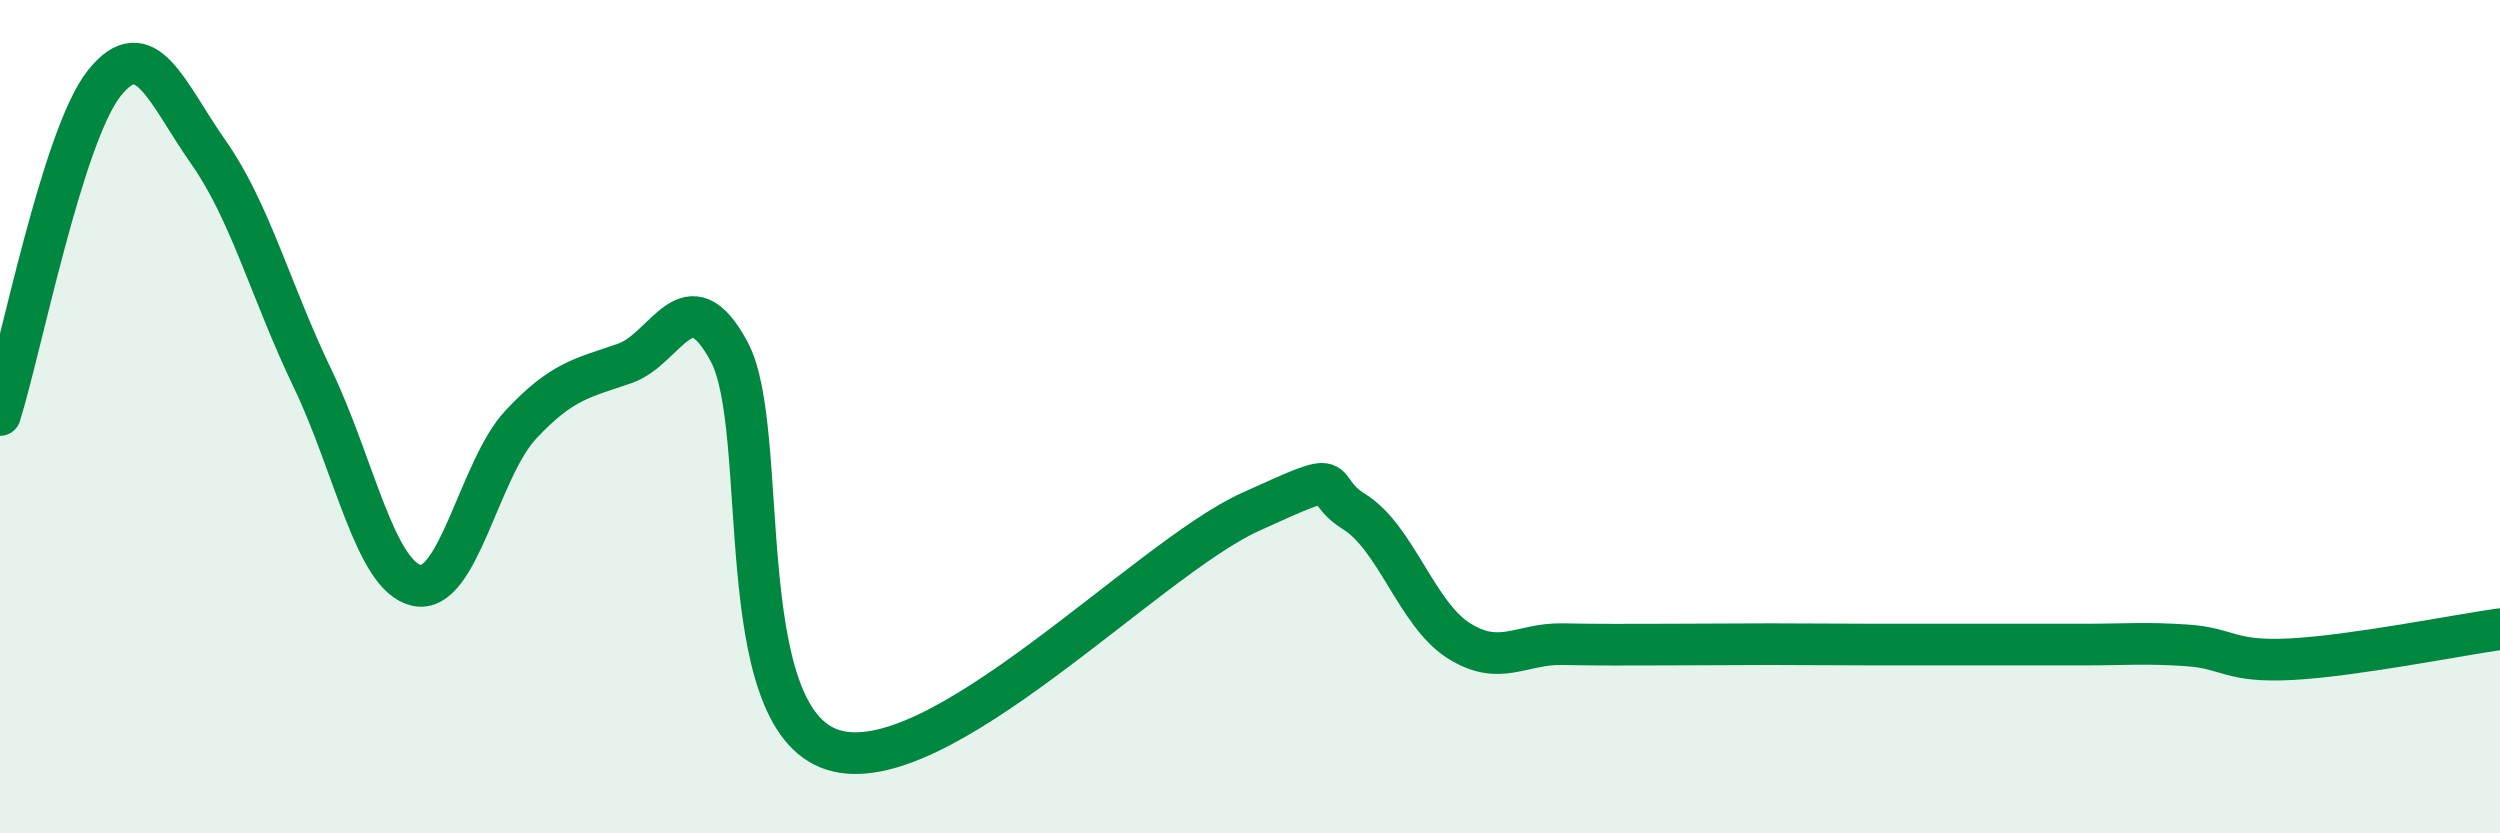
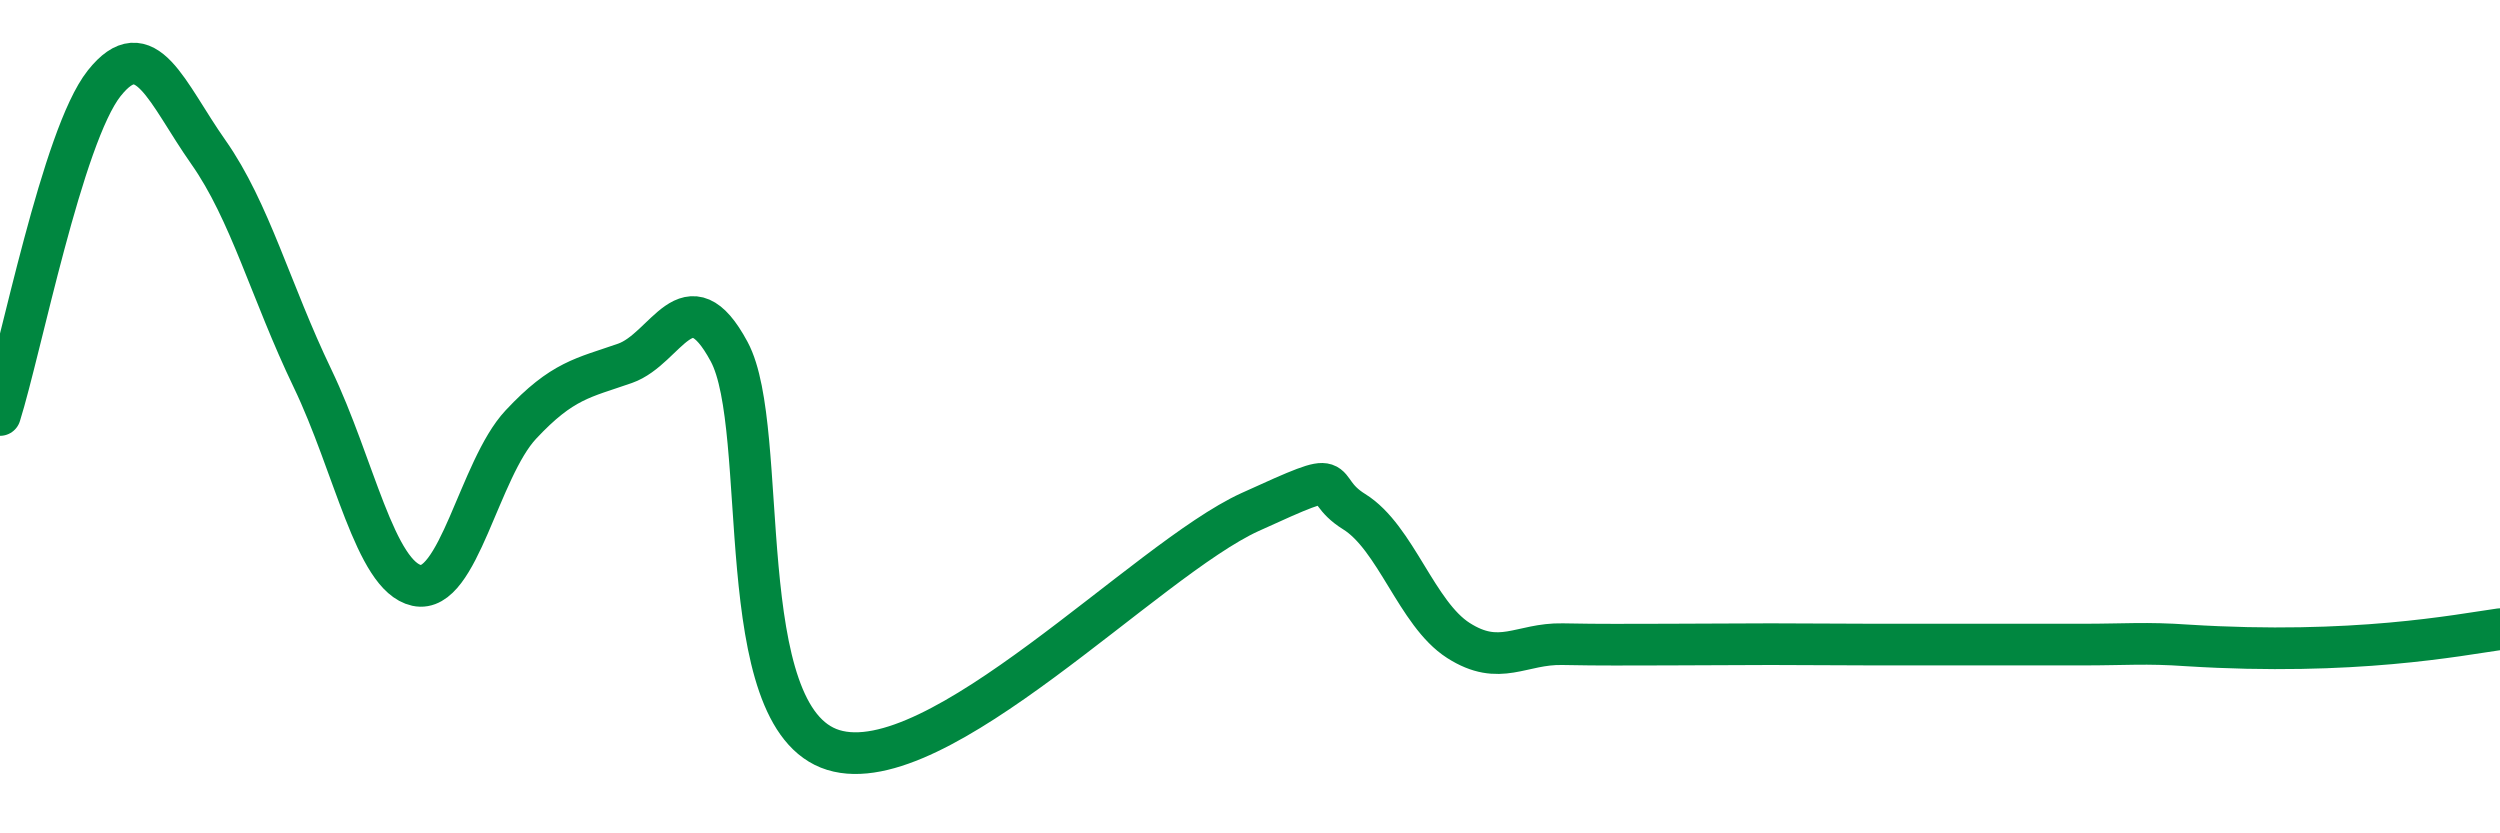
<svg xmlns="http://www.w3.org/2000/svg" width="60" height="20" viewBox="0 0 60 20">
-   <path d="M 0,9.96 C 0.5,8.37 1.5,3.26 2.5,2 C 3.5,0.74 4,2.23 5,3.65 C 6,5.07 6.5,7 7.5,9.08 C 8.5,11.16 9,13.83 10,14.05 C 11,14.27 11.5,11.26 12.5,10.19 C 13.5,9.12 14,9.07 15,8.72 C 16,8.37 16.5,6.58 17.5,8.44 C 18.5,10.3 17.5,17.23 20,18 C 22.5,18.77 27.5,13.43 30,12.29 C 32.5,11.15 31.5,11.66 32.5,12.28 C 33.5,12.9 34,14.73 35,15.37 C 36,16.01 36.5,15.44 37.5,15.46 C 38.5,15.48 39,15.47 40,15.47 C 41,15.47 41.5,15.46 42.5,15.46 C 43.5,15.46 44,15.47 45,15.47 C 46,15.47 46.5,15.47 47.5,15.47 C 48.5,15.47 49,15.47 50,15.47 C 51,15.47 51.5,15.42 52.5,15.49 C 53.5,15.56 53.5,15.9 55,15.82 C 56.5,15.74 59,15.24 60,15.1L60 20L0 20Z" fill="#008740" opacity="0.1" stroke-linecap="round" stroke-linejoin="round" />
-   <path d="M 0,9.96 C 0.5,8.37 1.5,3.26 2.5,2 C 3.5,0.74 4,2.23 5,3.65 C 6,5.07 6.5,7 7.5,9.08 C 8.5,11.16 9,13.83 10,14.05 C 11,14.27 11.5,11.26 12.5,10.19 C 13.5,9.12 14,9.07 15,8.72 C 16,8.37 16.5,6.58 17.5,8.44 C 18.5,10.3 17.5,17.23 20,18 C 22.5,18.77 27.5,13.43 30,12.29 C 32.5,11.15 31.5,11.66 32.5,12.28 C 33.5,12.9 34,14.73 35,15.37 C 36,16.01 36.5,15.44 37.5,15.46 C 38.5,15.48 39,15.47 40,15.47 C 41,15.47 41.5,15.46 42.5,15.46 C 43.5,15.46 44,15.47 45,15.47 C 46,15.47 46.5,15.47 47.5,15.47 C 48.5,15.47 49,15.47 50,15.47 C 51,15.47 51.5,15.42 52.5,15.49 C 53.5,15.56 53.5,15.9 55,15.82 C 56.5,15.74 59,15.24 60,15.1" stroke="#008740" stroke-width="1" fill="none" stroke-linecap="round" stroke-linejoin="round" />
+   <path d="M 0,9.96 C 0.5,8.37 1.5,3.26 2.5,2 C 3.5,0.74 4,2.23 5,3.65 C 6,5.07 6.5,7 7.5,9.08 C 8.5,11.16 9,13.83 10,14.05 C 11,14.27 11.5,11.26 12.5,10.19 C 13.5,9.12 14,9.07 15,8.72 C 16,8.37 16.5,6.58 17.5,8.44 C 18.5,10.3 17.5,17.23 20,18 C 22.5,18.77 27.5,13.43 30,12.29 C 32.5,11.15 31.5,11.66 32.5,12.28 C 33.5,12.9 34,14.73 35,15.37 C 36,16.01 36.5,15.44 37.5,15.46 C 38.5,15.48 39,15.47 40,15.47 C 41,15.47 41.5,15.46 42.5,15.46 C 43.5,15.46 44,15.47 45,15.47 C 46,15.47 46.5,15.47 47.5,15.47 C 48.5,15.47 49,15.47 50,15.47 C 51,15.47 51.5,15.42 52.5,15.49 C 56.5,15.74 59,15.24 60,15.1" stroke="#008740" stroke-width="1" fill="none" stroke-linecap="round" stroke-linejoin="round" />
</svg>